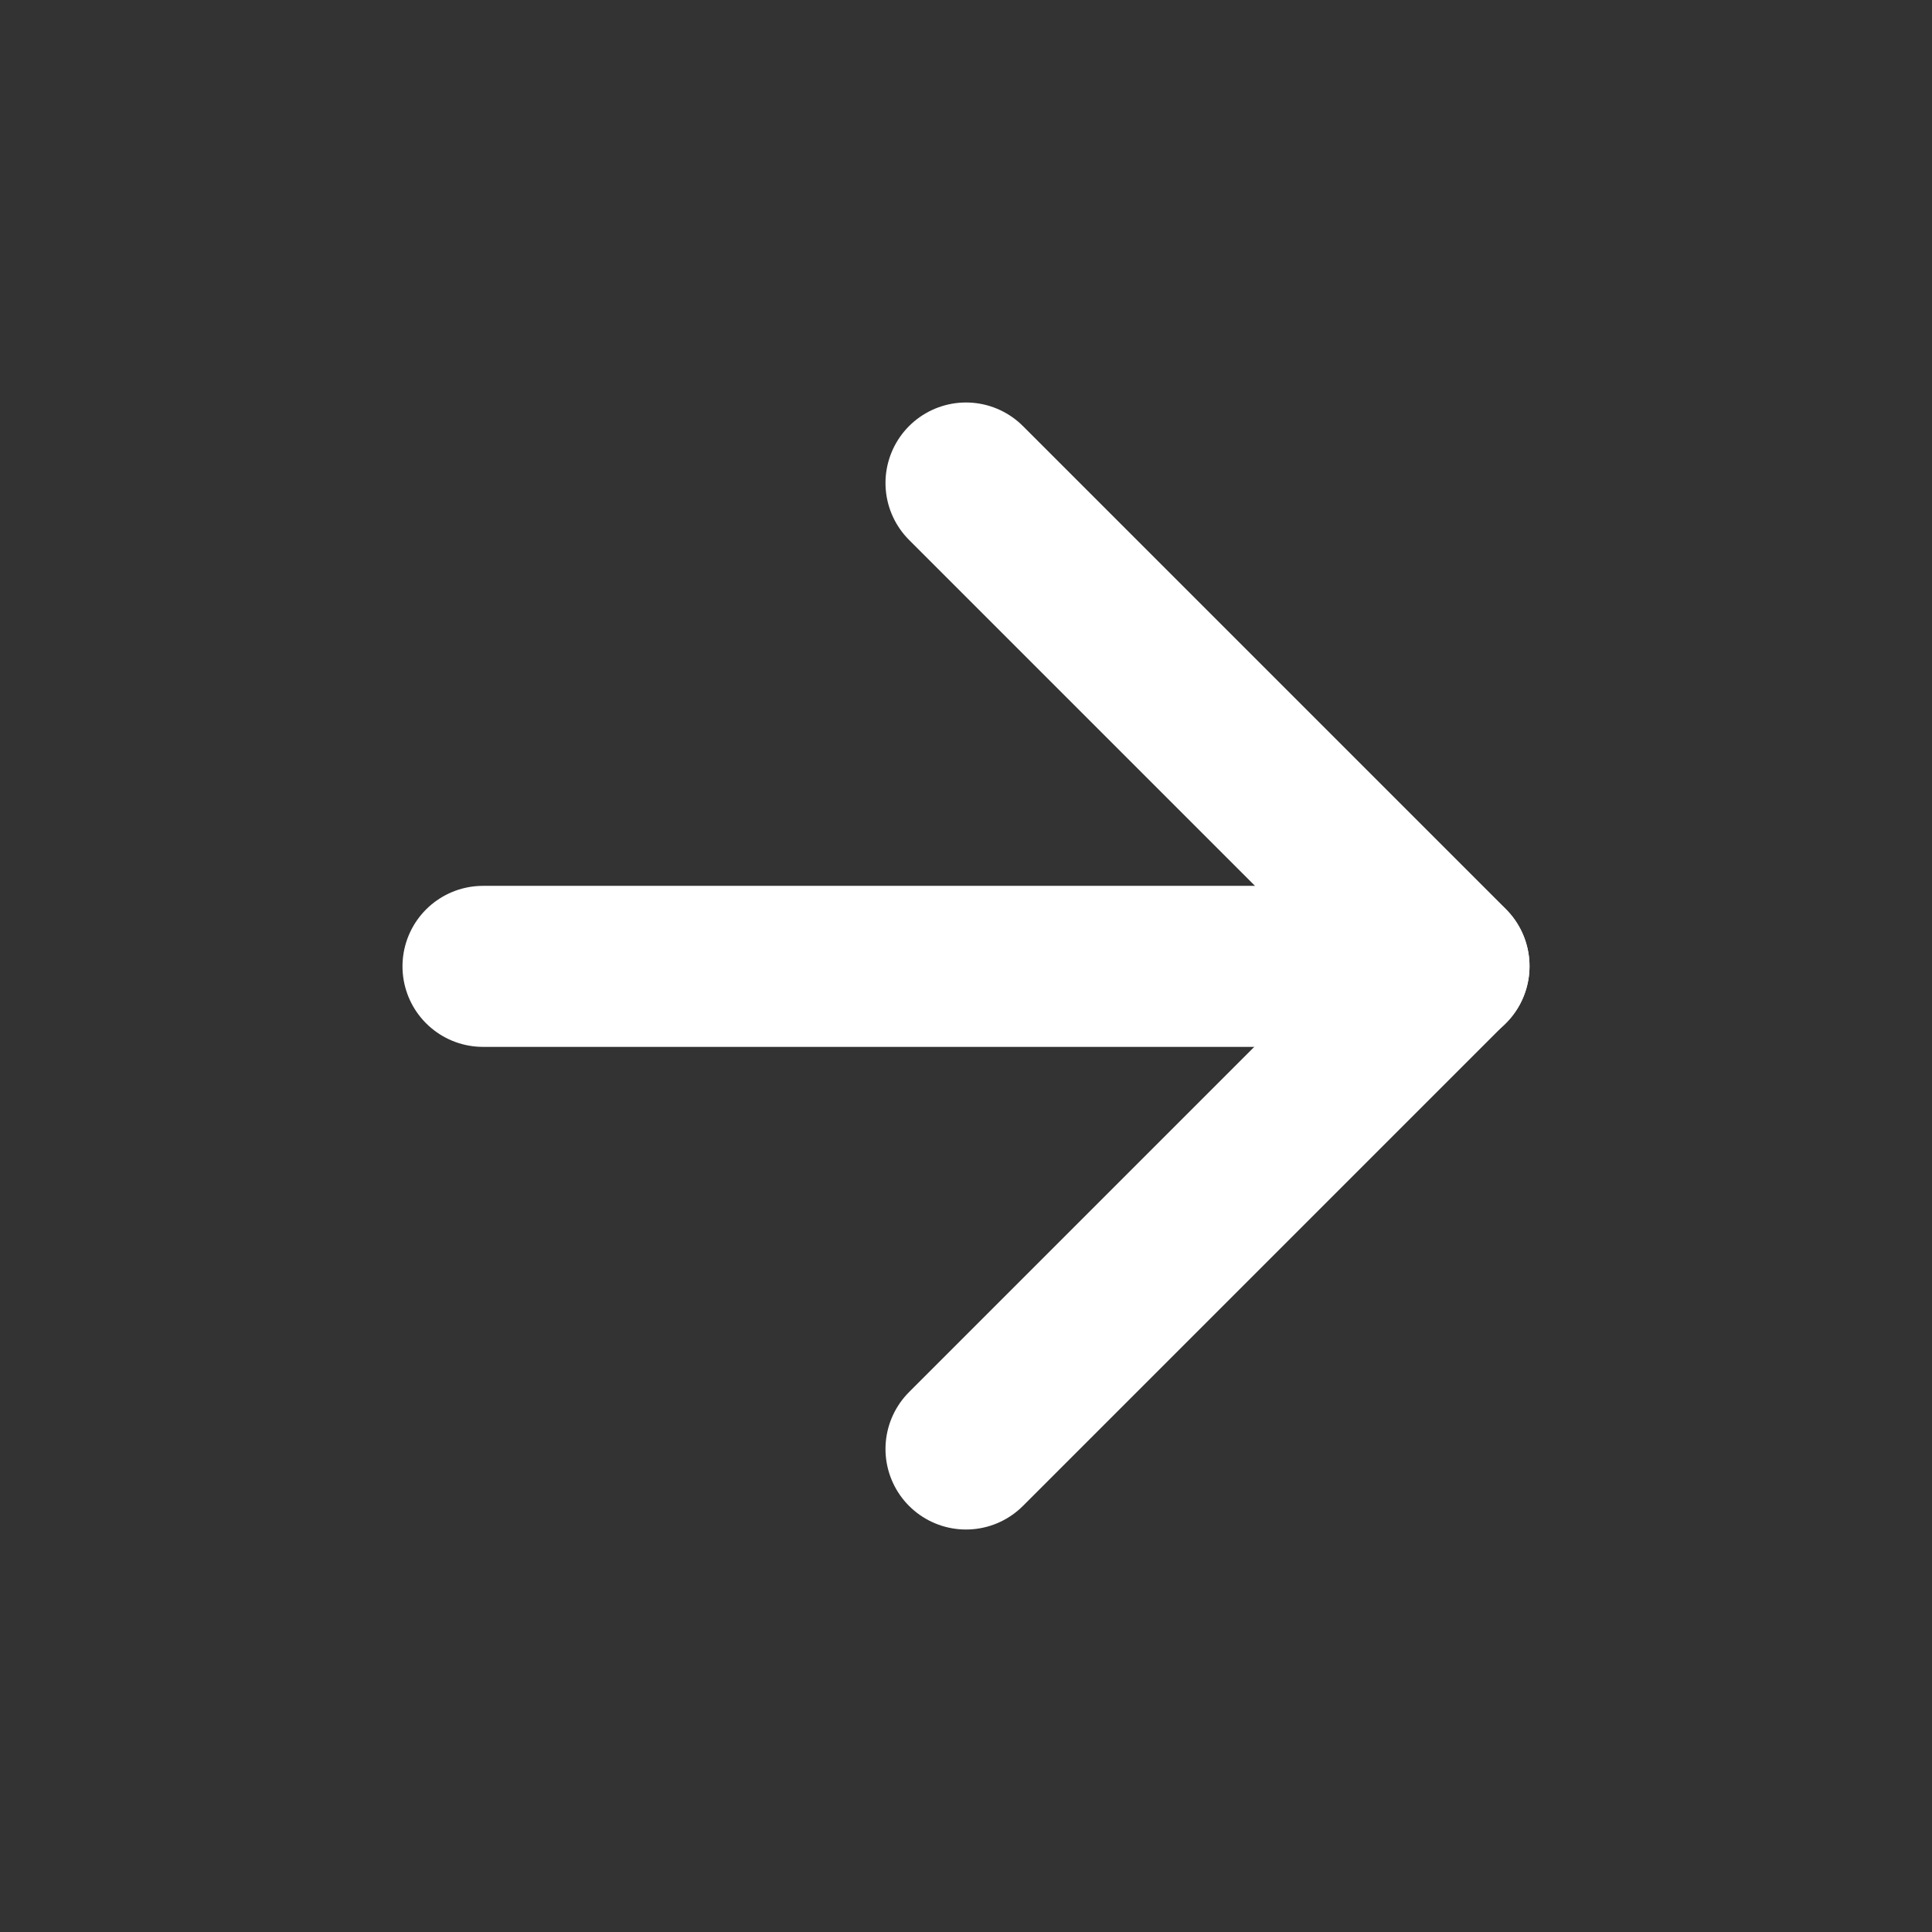
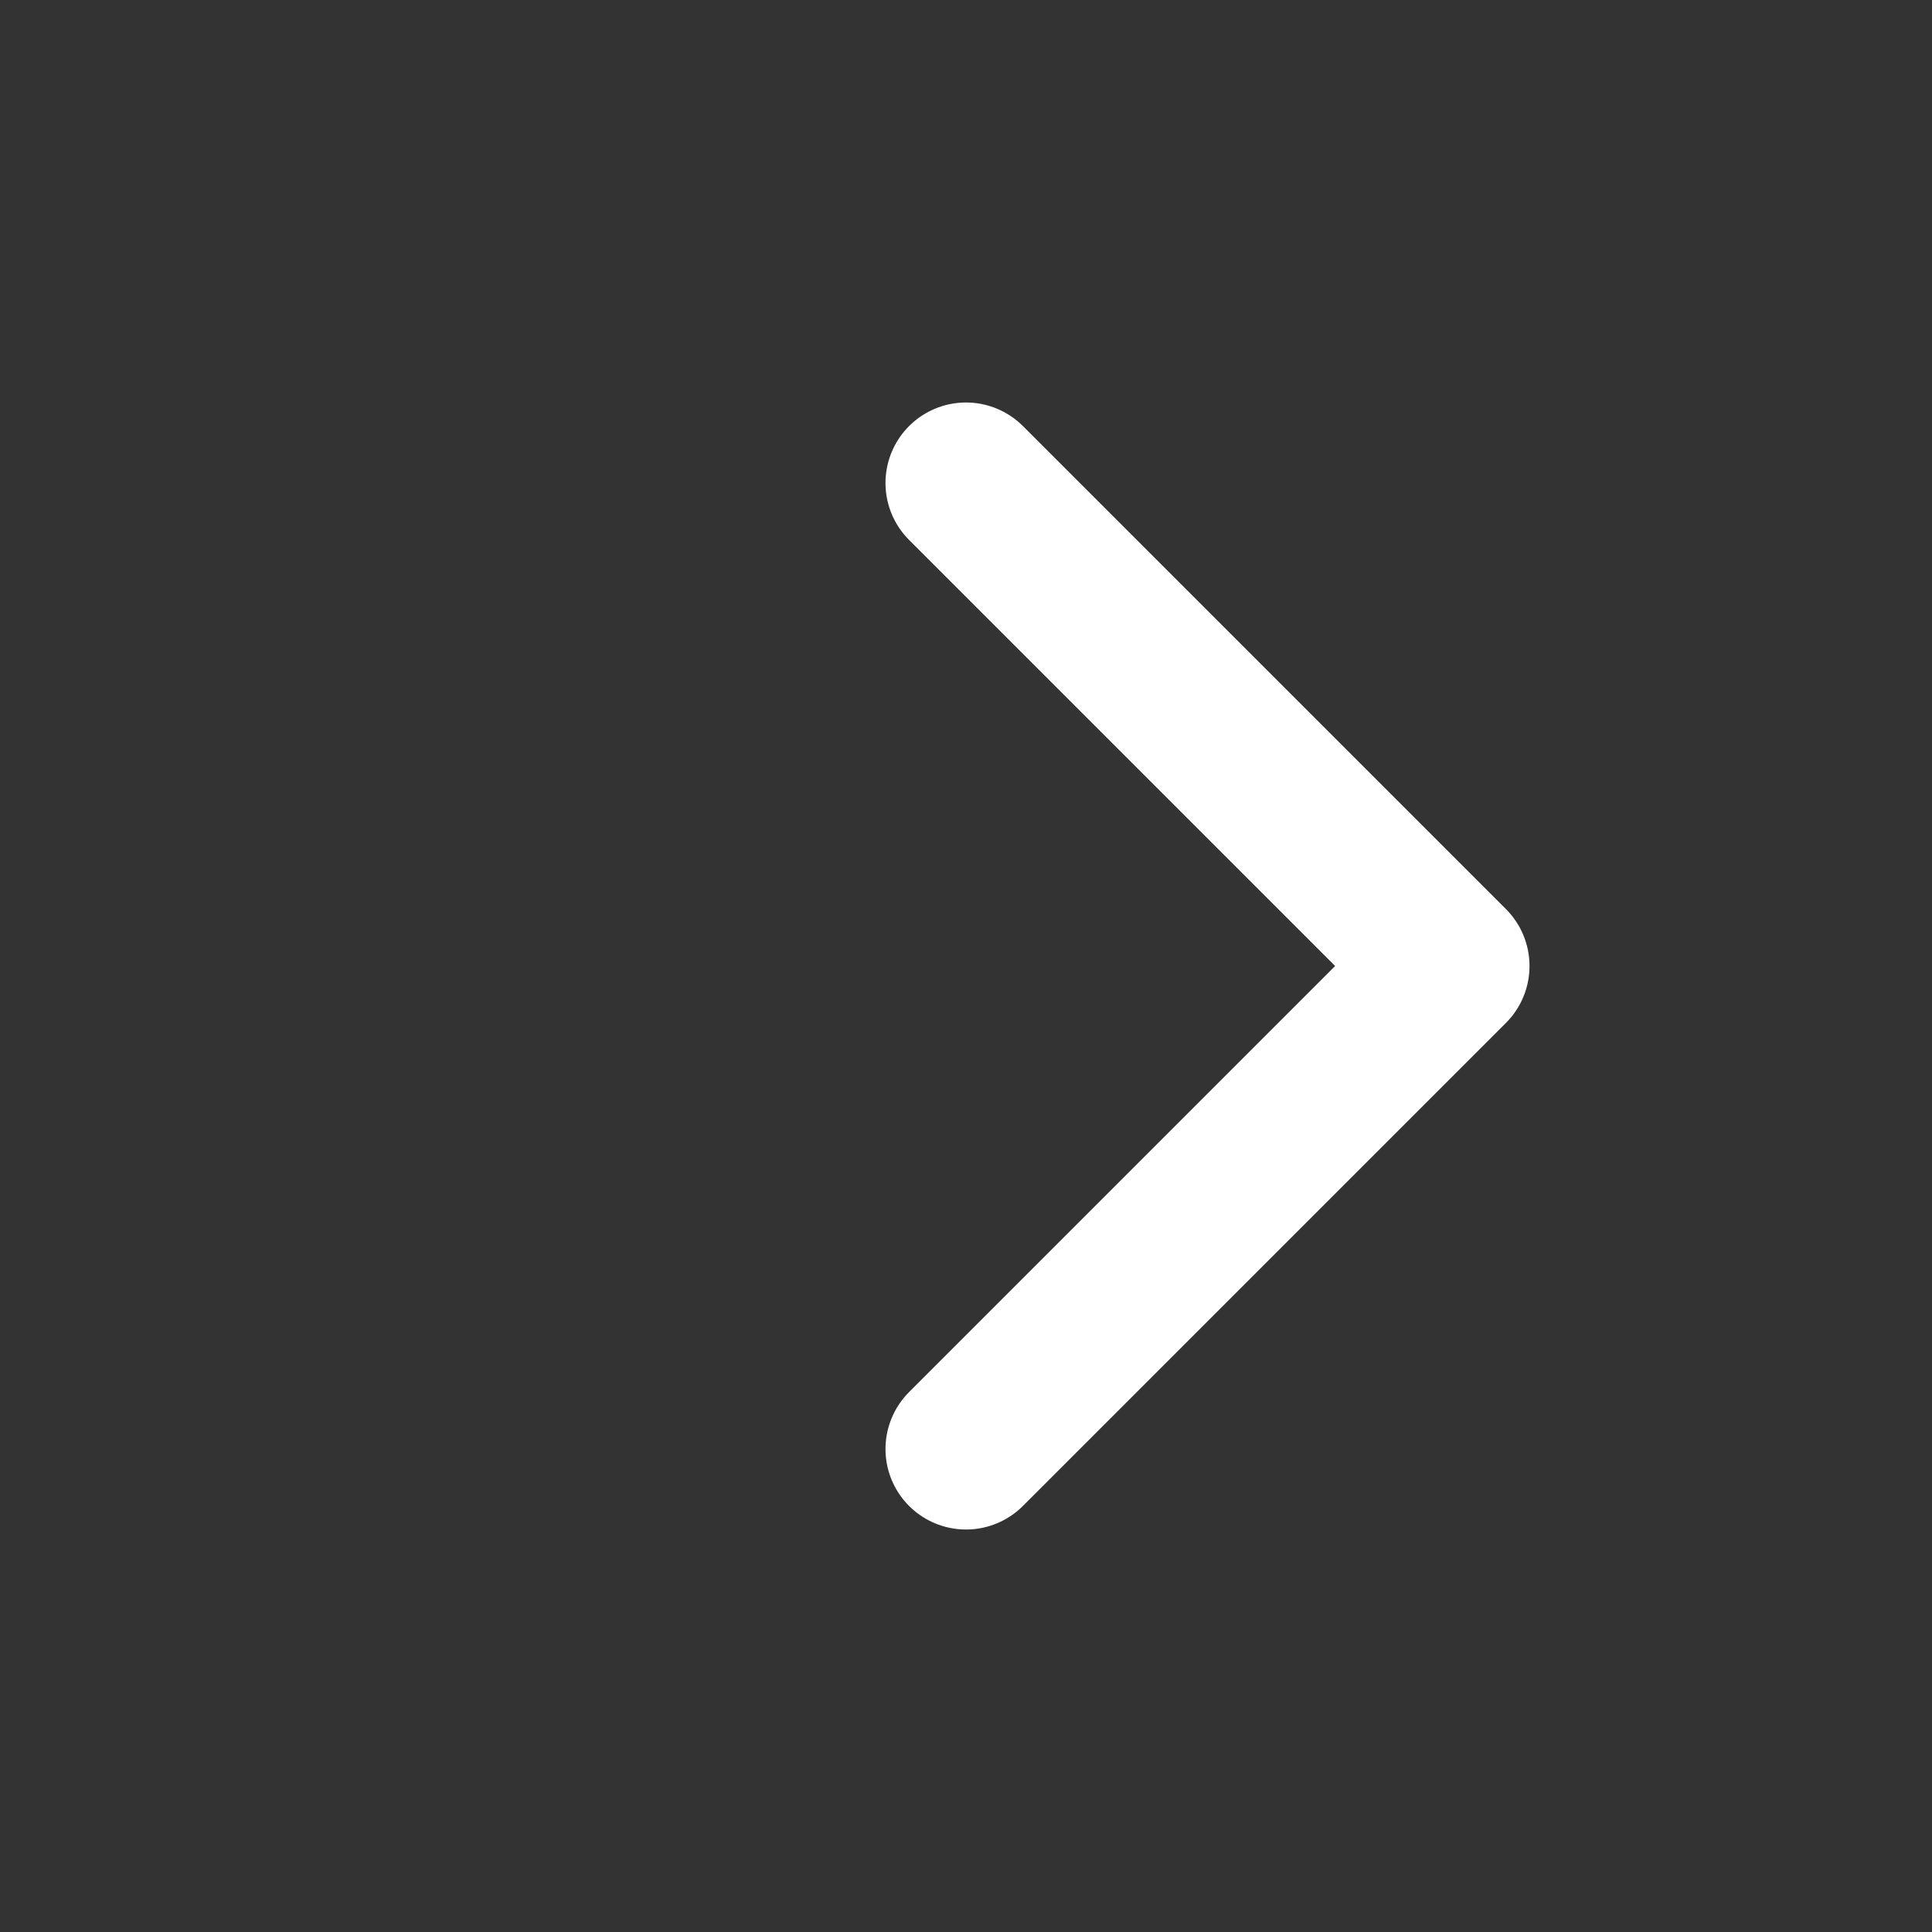
<svg xmlns="http://www.w3.org/2000/svg" width="32" height="32" viewBox="0 0 32 32" fill="none">
  <rect x="0" y="0" width="32" height="32" fill="#333333" stroke="none" />
-   <path d="M24 16.006H8" stroke="white" stroke-width="2.667" stroke-linecap="round" stroke-linejoin="round" />
  <path d="M16 8L24 16L16 24" stroke="white" stroke-width="2.667" stroke-linecap="round" stroke-linejoin="round" />
</svg>